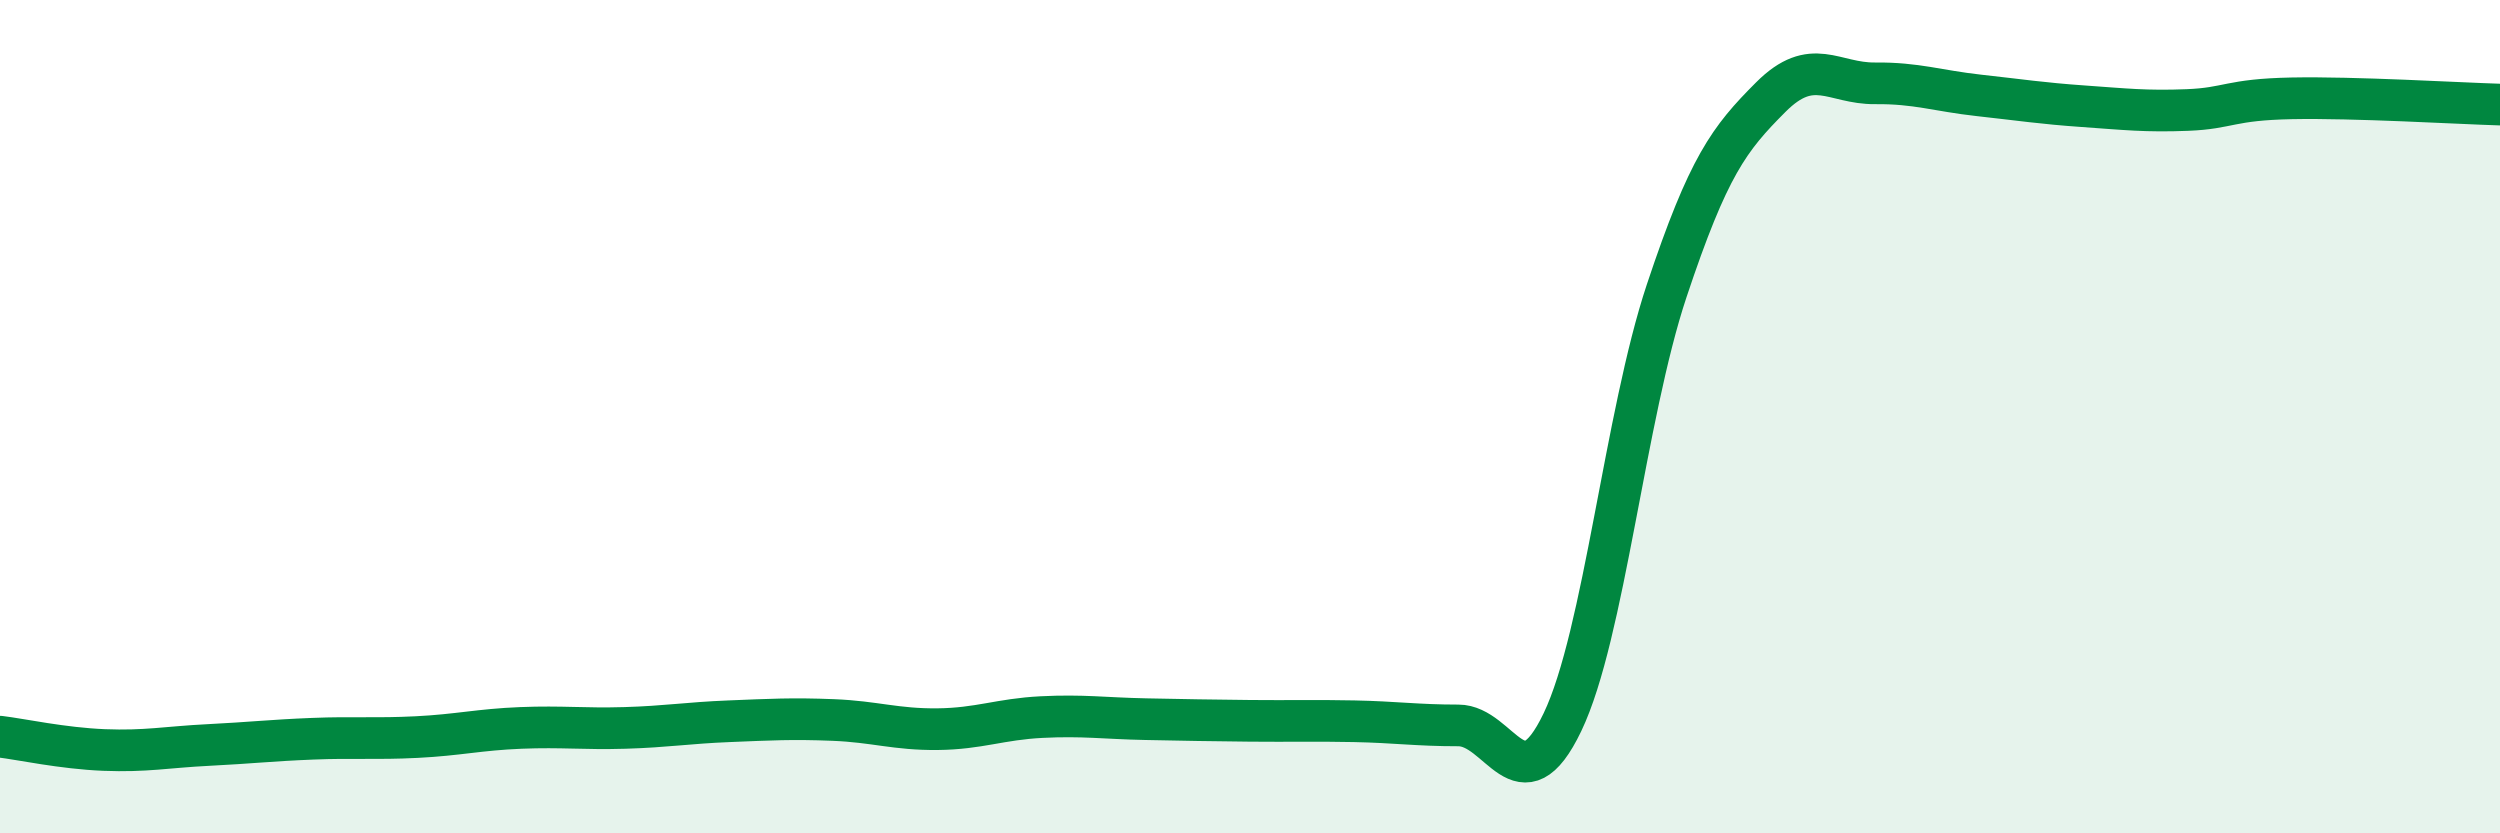
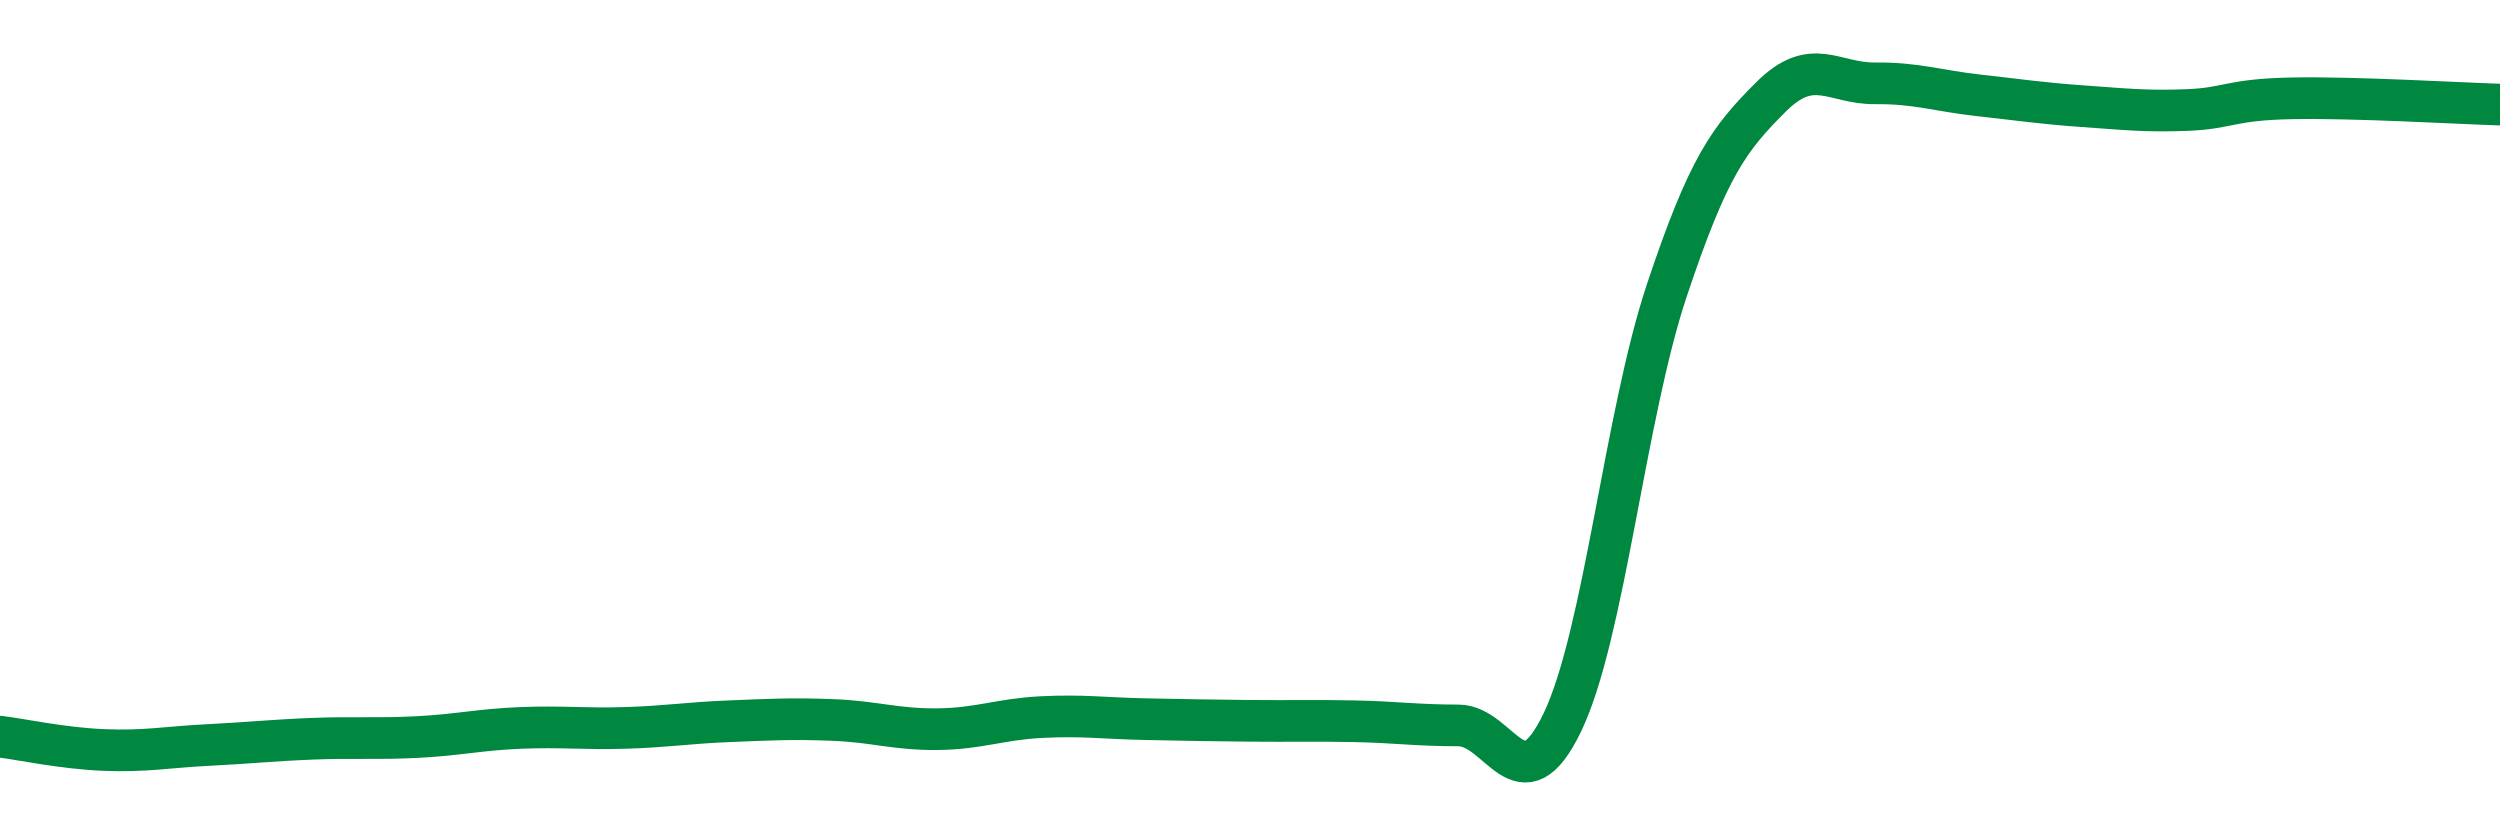
<svg xmlns="http://www.w3.org/2000/svg" width="60" height="20" viewBox="0 0 60 20">
-   <path d="M 0,17.68 C 0.5,17.74 1.5,17.96 2.5,18 C 3.5,18.04 4,17.93 5,17.88 C 6,17.83 6.5,17.77 7.5,17.73 C 8.5,17.69 9,17.74 10,17.69 C 11,17.64 11.5,17.51 12.5,17.47 C 13.5,17.43 14,17.5 15,17.47 C 16,17.44 16.5,17.35 17.5,17.31 C 18.5,17.27 19,17.24 20,17.28 C 21,17.32 21.5,17.51 22.5,17.5 C 23.5,17.49 24,17.26 25,17.21 C 26,17.16 26.5,17.24 27.5,17.26 C 28.5,17.28 29,17.29 30,17.3 C 31,17.31 31.5,17.29 32.5,17.31 C 33.5,17.33 34,17.41 35,17.41 C 36,17.41 36.5,19.42 37.5,17.33 C 38.5,15.24 39,9.98 40,6.98 C 41,3.98 41.5,3.33 42.5,2.33 C 43.5,1.33 44,2.01 45,2 C 46,1.99 46.5,2.18 47.5,2.29 C 48.5,2.4 49,2.48 50,2.55 C 51,2.62 51.5,2.68 52.5,2.64 C 53.5,2.6 53.5,2.39 55,2.36 C 56.5,2.33 59,2.48 60,2.51L60 20L0 20Z" fill="#008740" opacity="0.1" stroke-linecap="round" stroke-linejoin="round" />
  <path d="M 0,17.68 C 0.5,17.74 1.5,17.96 2.5,18 C 3.5,18.04 4,17.93 5,17.88 C 6,17.83 6.5,17.77 7.5,17.73 C 8.5,17.69 9,17.74 10,17.69 C 11,17.64 11.5,17.51 12.5,17.47 C 13.5,17.43 14,17.5 15,17.47 C 16,17.44 16.5,17.35 17.5,17.31 C 18.5,17.27 19,17.24 20,17.28 C 21,17.32 21.5,17.51 22.5,17.5 C 23.5,17.49 24,17.26 25,17.21 C 26,17.16 26.5,17.24 27.5,17.26 C 28.5,17.28 29,17.29 30,17.3 C 31,17.31 31.5,17.29 32.5,17.31 C 33.5,17.33 34,17.41 35,17.41 C 36,17.41 36.5,19.42 37.5,17.33 C 38.5,15.24 39,9.98 40,6.98 C 41,3.98 41.5,3.33 42.5,2.33 C 43.5,1.33 44,2.01 45,2 C 46,1.99 46.5,2.18 47.5,2.29 C 48.5,2.4 49,2.48 50,2.55 C 51,2.62 51.5,2.68 52.5,2.64 C 53.5,2.6 53.5,2.39 55,2.36 C 56.5,2.33 59,2.48 60,2.51" stroke="#008740" stroke-width="1" fill="none" stroke-linecap="round" stroke-linejoin="round" />
</svg>